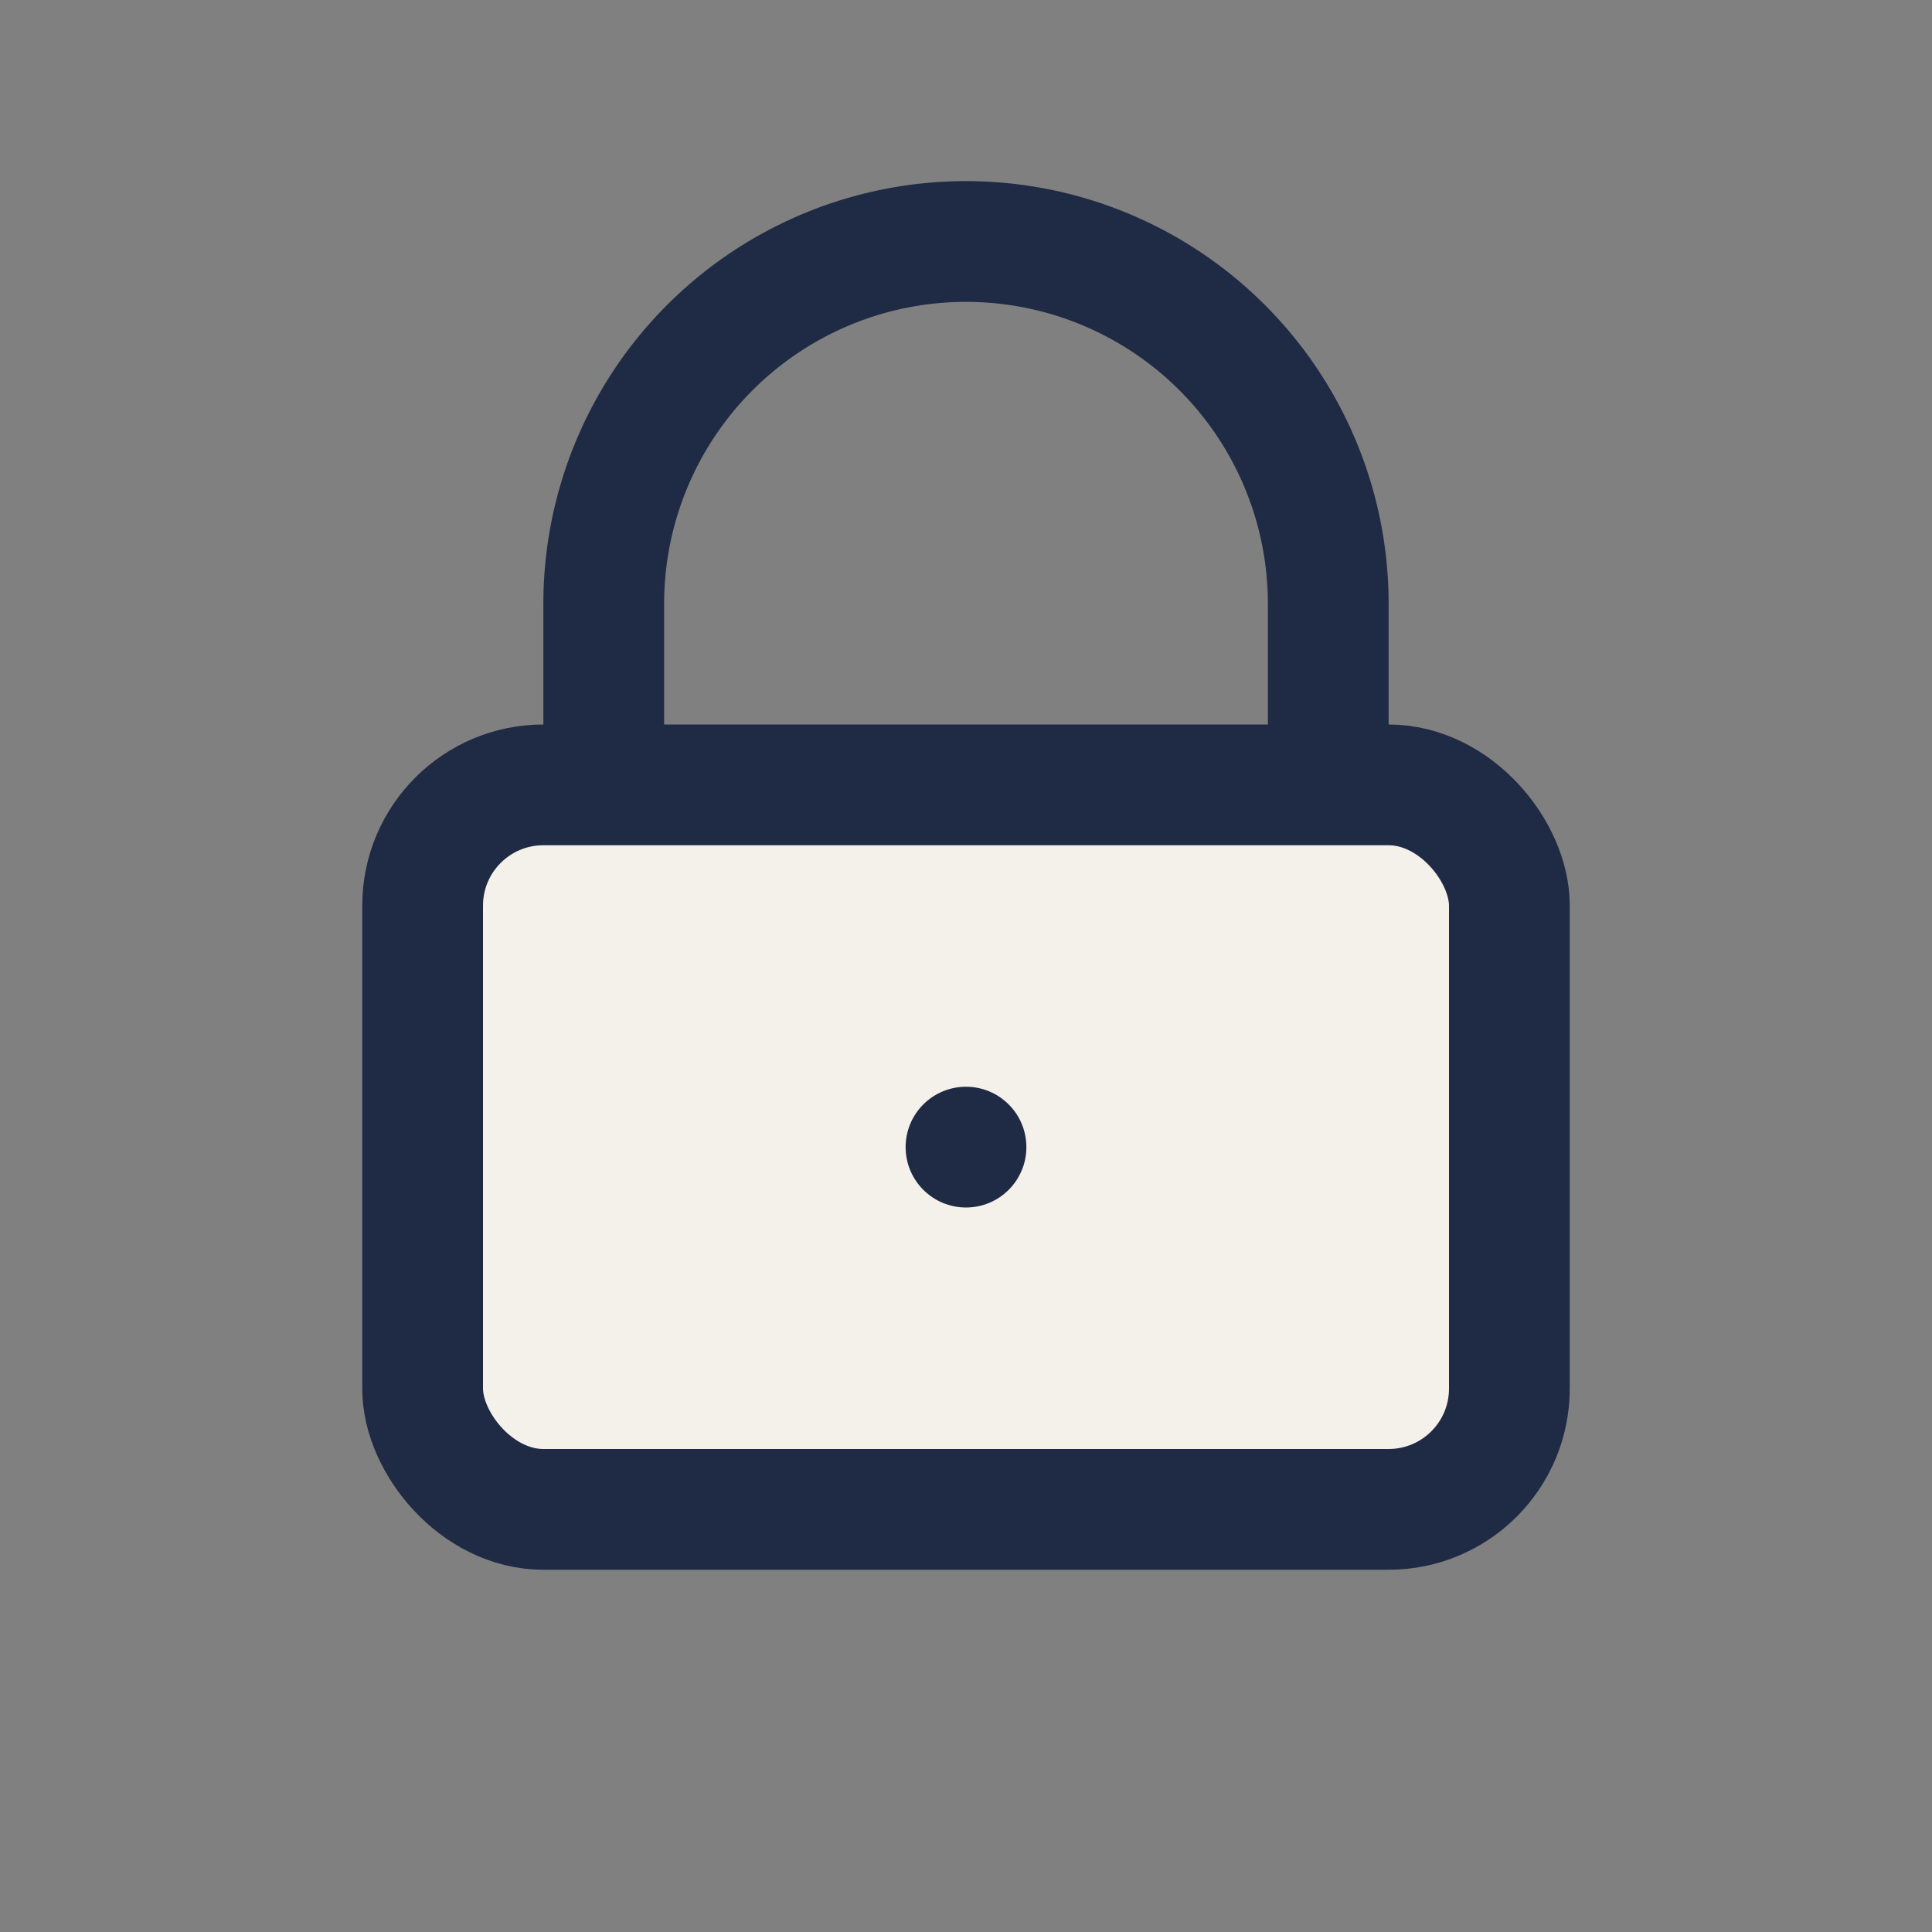
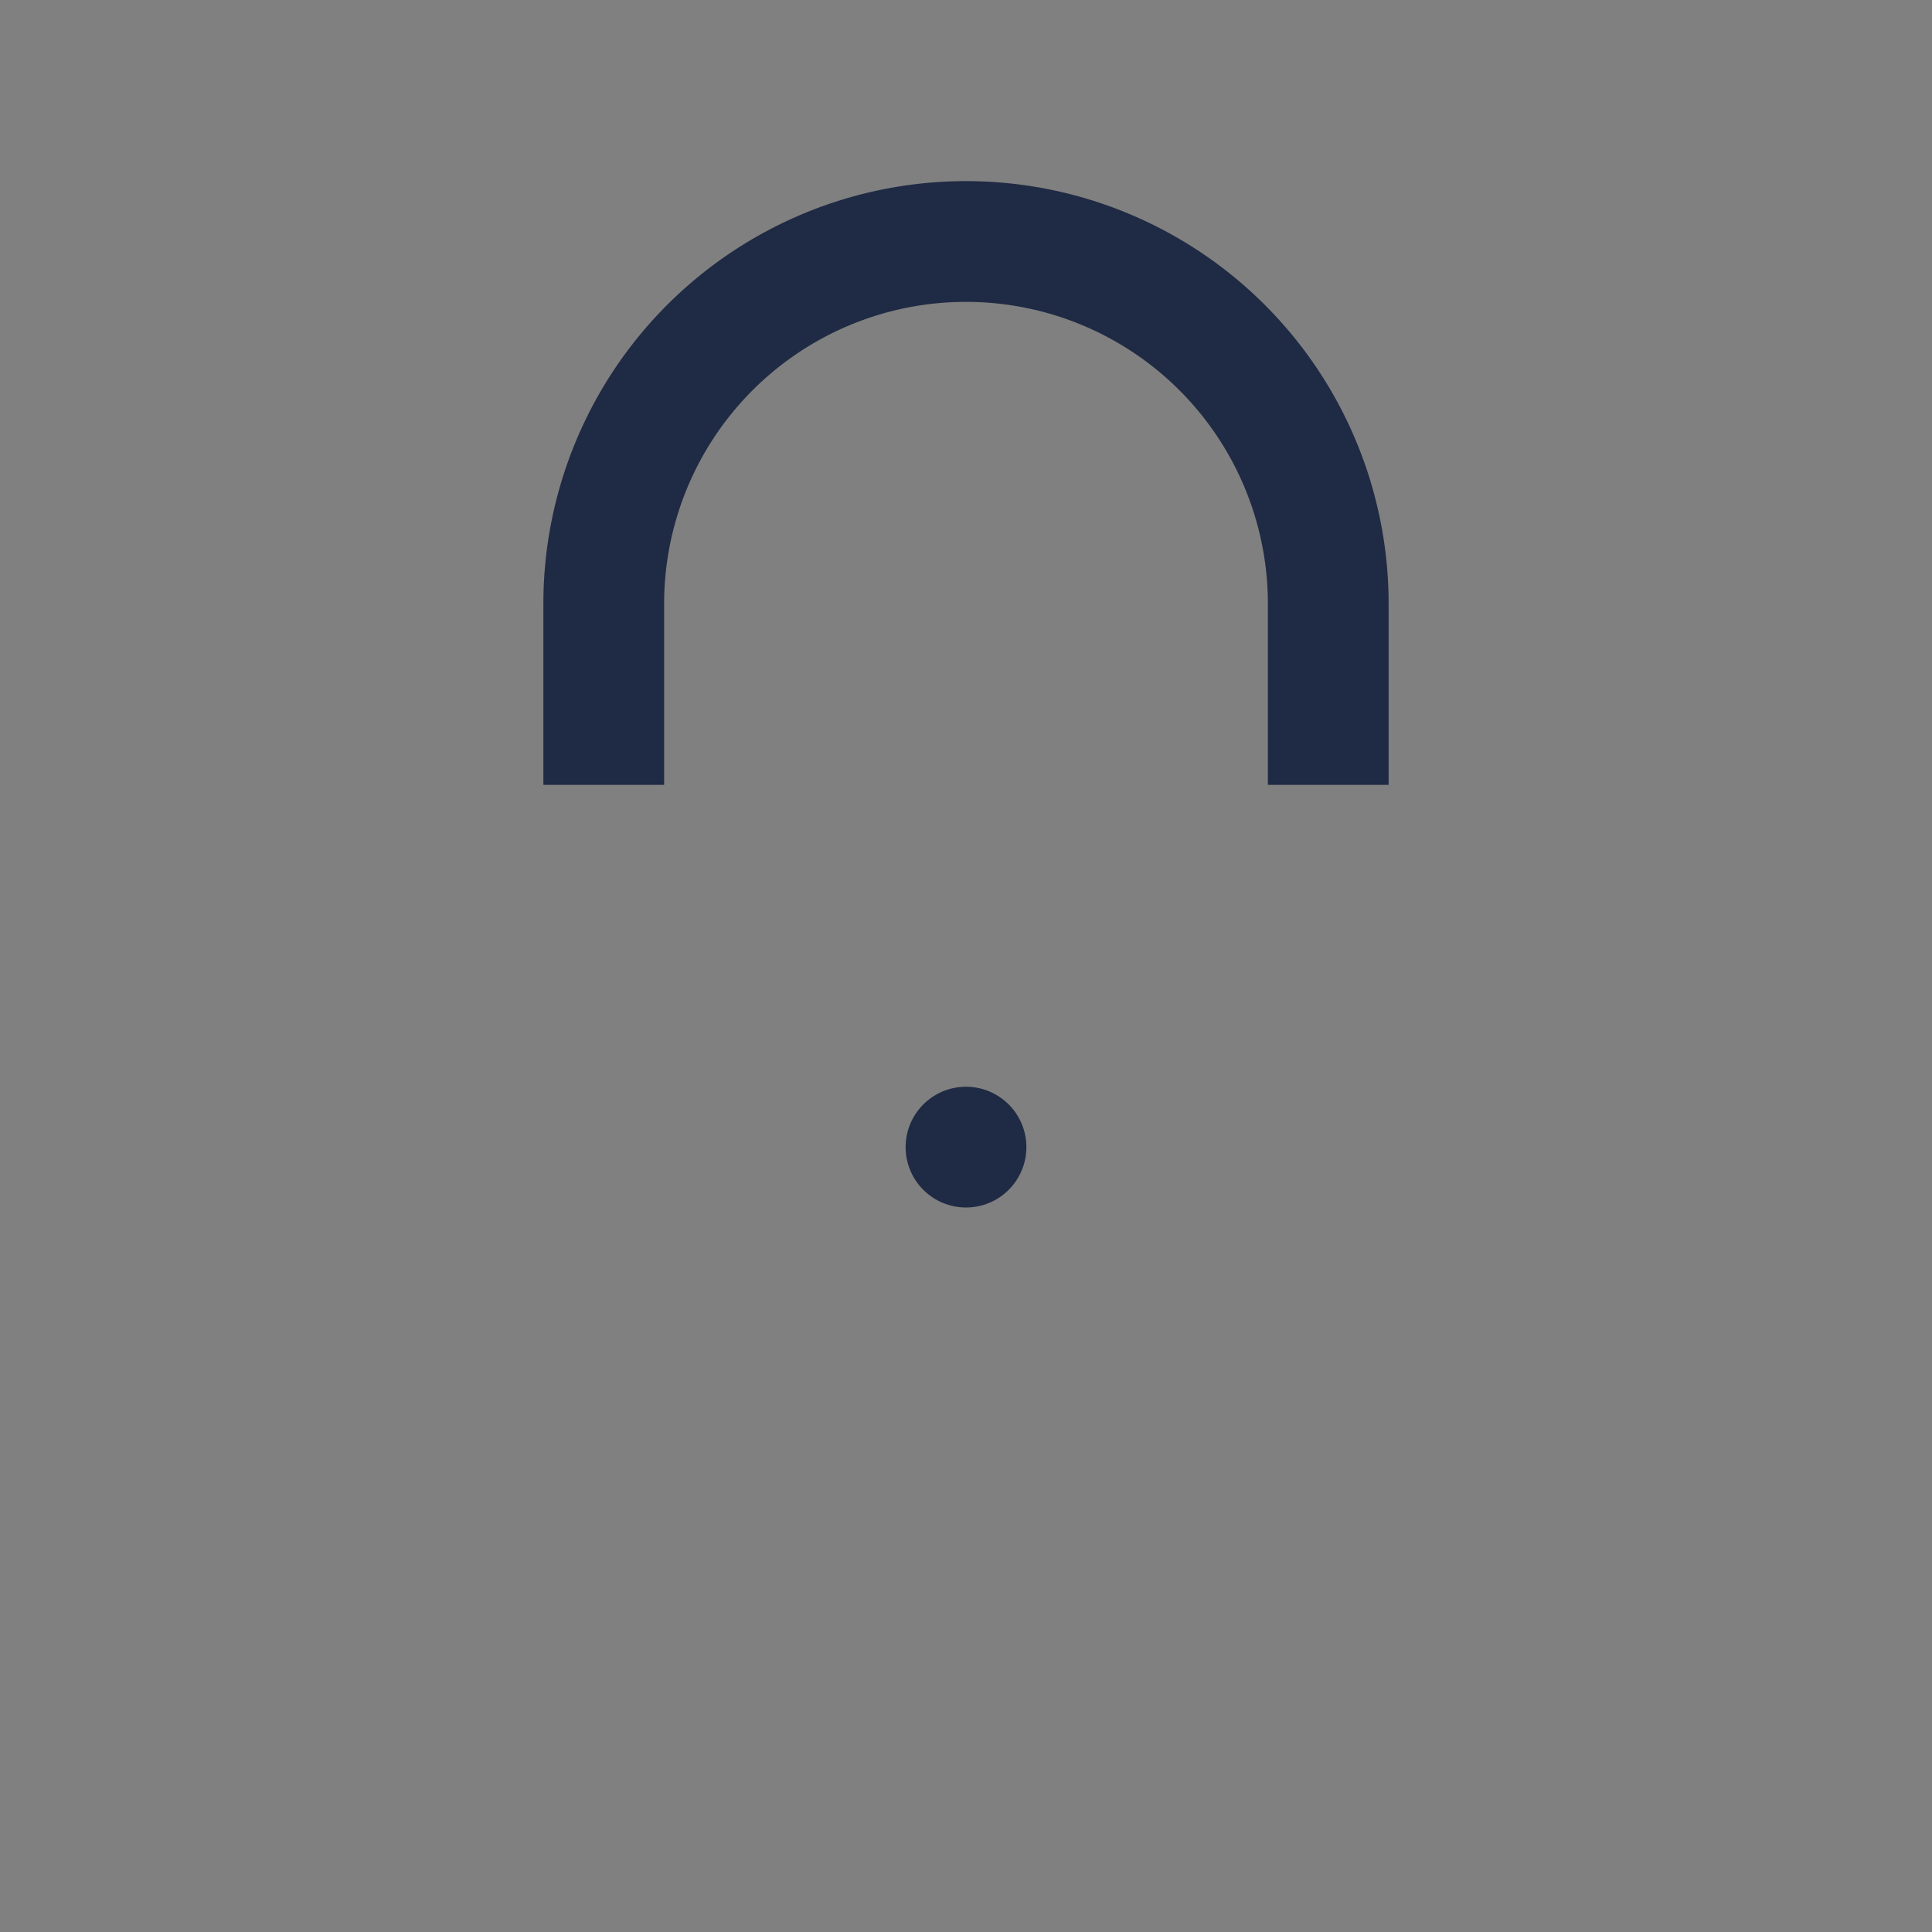
<svg xmlns="http://www.w3.org/2000/svg" width="32" height="32" viewBox="0 0 32 32">
  <rect x="0" y="0" width="32" height="32" fill="#808080" stroke="none" />
-   <rect x="7" y="13" width="18" height="12" rx="2" fill="#F4F1EA" stroke="#1F2A44" stroke-width="2" />
  <path fill="none" stroke="#1F2A44" stroke-width="2" d="M10 13V10a6 6 0 0 1 12 0v3" />
  <circle cx="16" cy="19" r="1" fill="#1F2A44" />
</svg>